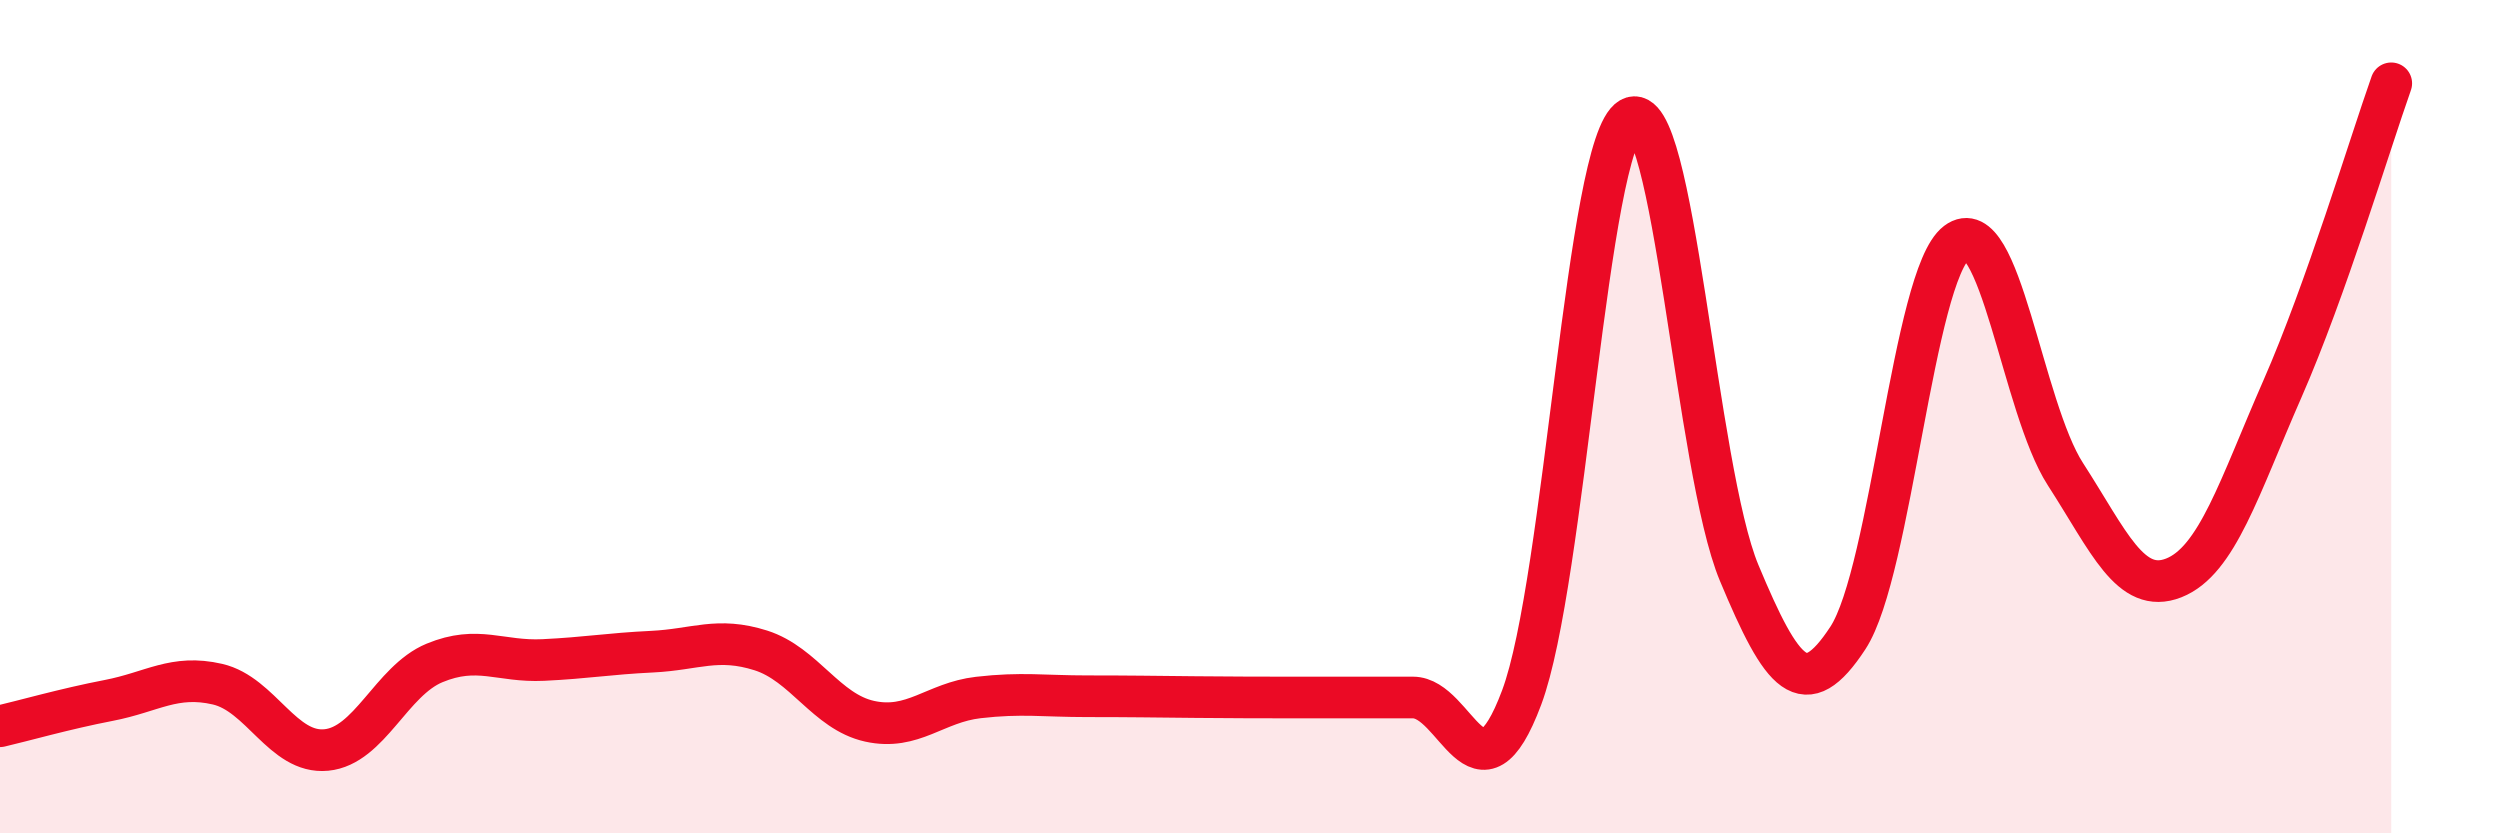
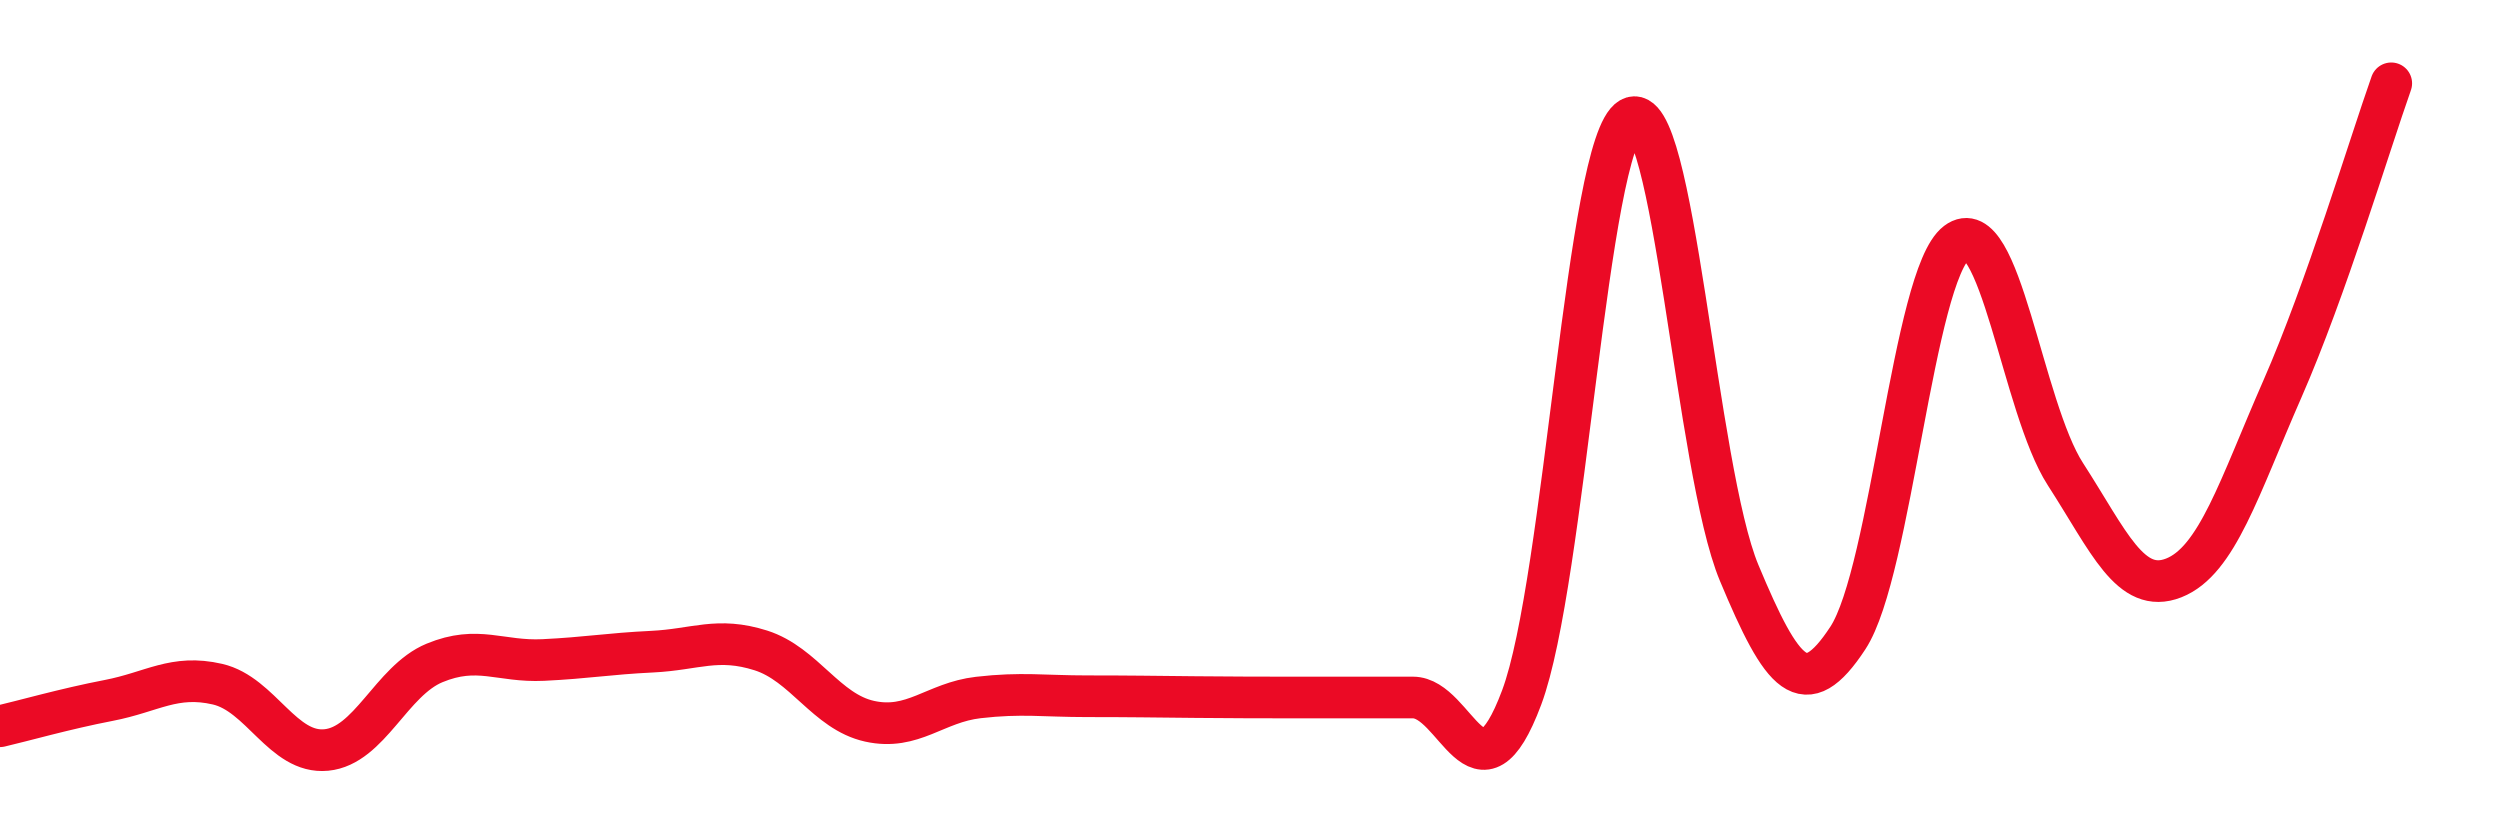
<svg xmlns="http://www.w3.org/2000/svg" width="60" height="20" viewBox="0 0 60 20">
-   <path d="M 0,17.43 C 0.52,17.31 1.57,17.01 2.61,16.81 C 3.65,16.61 4.18,16.18 5.22,16.42 C 6.26,16.66 6.79,18.1 7.83,18 C 8.87,17.9 9.39,16.34 10.43,15.91 C 11.47,15.48 12,15.89 13.04,15.84 C 14.08,15.79 14.61,15.69 15.65,15.64 C 16.69,15.59 17.22,15.28 18.26,15.61 C 19.3,15.94 19.83,17.08 20.87,17.31 C 21.91,17.54 22.44,16.86 23.48,16.74 C 24.52,16.62 25.05,16.71 26.09,16.71 C 27.13,16.71 27.66,16.72 28.7,16.73 C 29.74,16.74 30.26,16.74 31.3,16.74 C 32.34,16.74 32.87,16.74 33.91,16.74 C 34.95,16.74 35.48,19.52 36.52,16.74 C 37.56,13.96 38.09,3.44 39.13,2.84 C 40.17,2.24 40.7,11.26 41.74,13.75 C 42.78,16.24 43.31,16.9 44.35,15.31 C 45.39,13.72 45.92,6.61 46.96,5.82 C 48,5.03 48.53,9.77 49.57,11.38 C 50.61,12.99 51.13,14.28 52.17,13.87 C 53.21,13.46 53.74,11.7 54.78,9.33 C 55.82,6.96 56.87,3.47 57.39,2L57.39 20L0 20Z" fill="#EB0A25" opacity="0.1" stroke-linecap="round" stroke-linejoin="round" />
  <path d="M 0,17.43 C 0.52,17.31 1.57,17.01 2.61,16.81 C 3.65,16.61 4.18,16.18 5.22,16.42 C 6.26,16.66 6.79,18.1 7.83,18 C 8.87,17.9 9.39,16.34 10.43,15.91 C 11.47,15.48 12,15.89 13.04,15.84 C 14.08,15.79 14.61,15.69 15.65,15.64 C 16.69,15.59 17.22,15.28 18.26,15.61 C 19.3,15.94 19.83,17.08 20.87,17.31 C 21.91,17.54 22.44,16.86 23.48,16.74 C 24.52,16.62 25.05,16.71 26.09,16.71 C 27.13,16.71 27.66,16.72 28.7,16.73 C 29.74,16.74 30.26,16.74 31.3,16.74 C 32.34,16.74 32.87,16.74 33.91,16.74 C 34.95,16.74 35.48,19.52 36.52,16.74 C 37.56,13.96 38.09,3.44 39.13,2.84 C 40.17,2.24 40.7,11.26 41.74,13.75 C 42.78,16.24 43.31,16.9 44.35,15.31 C 45.39,13.72 45.92,6.61 46.96,5.82 C 48,5.03 48.53,9.77 49.57,11.38 C 50.61,12.99 51.13,14.28 52.17,13.87 C 53.21,13.46 53.74,11.7 54.78,9.33 C 55.82,6.96 56.87,3.47 57.39,2" stroke="#EB0A25" stroke-width="1" fill="none" stroke-linecap="round" stroke-linejoin="round" />
</svg>